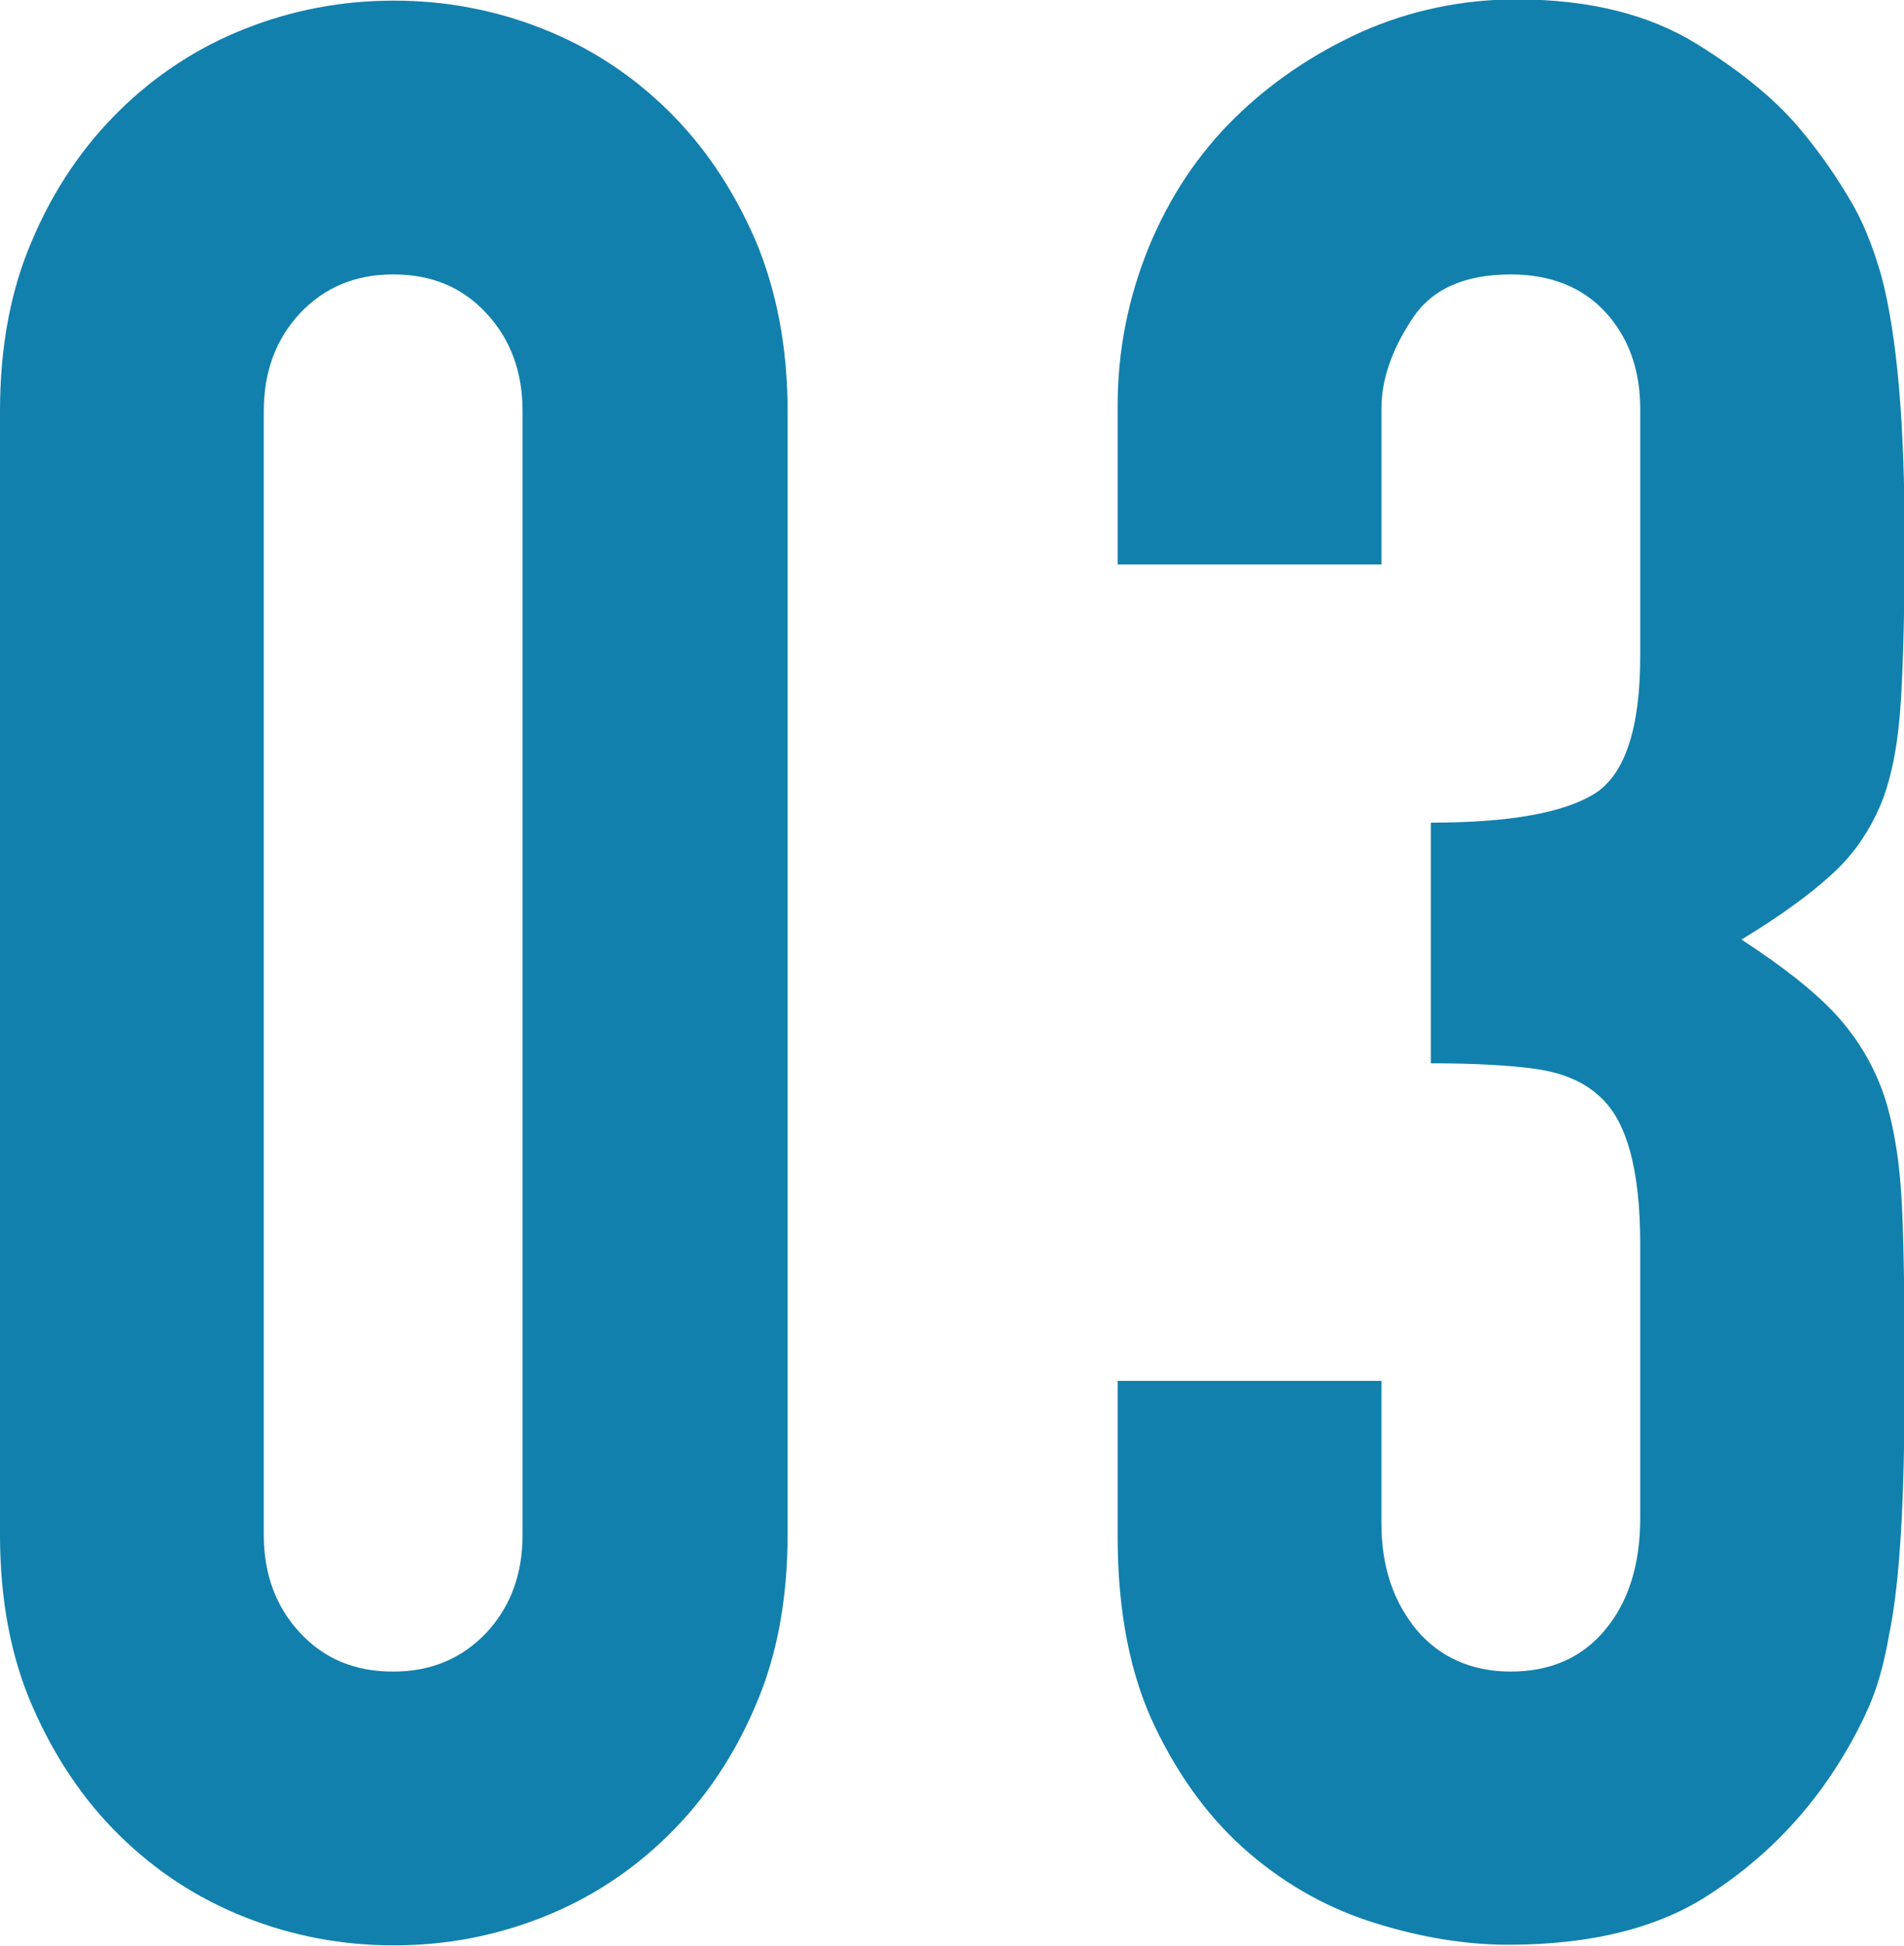
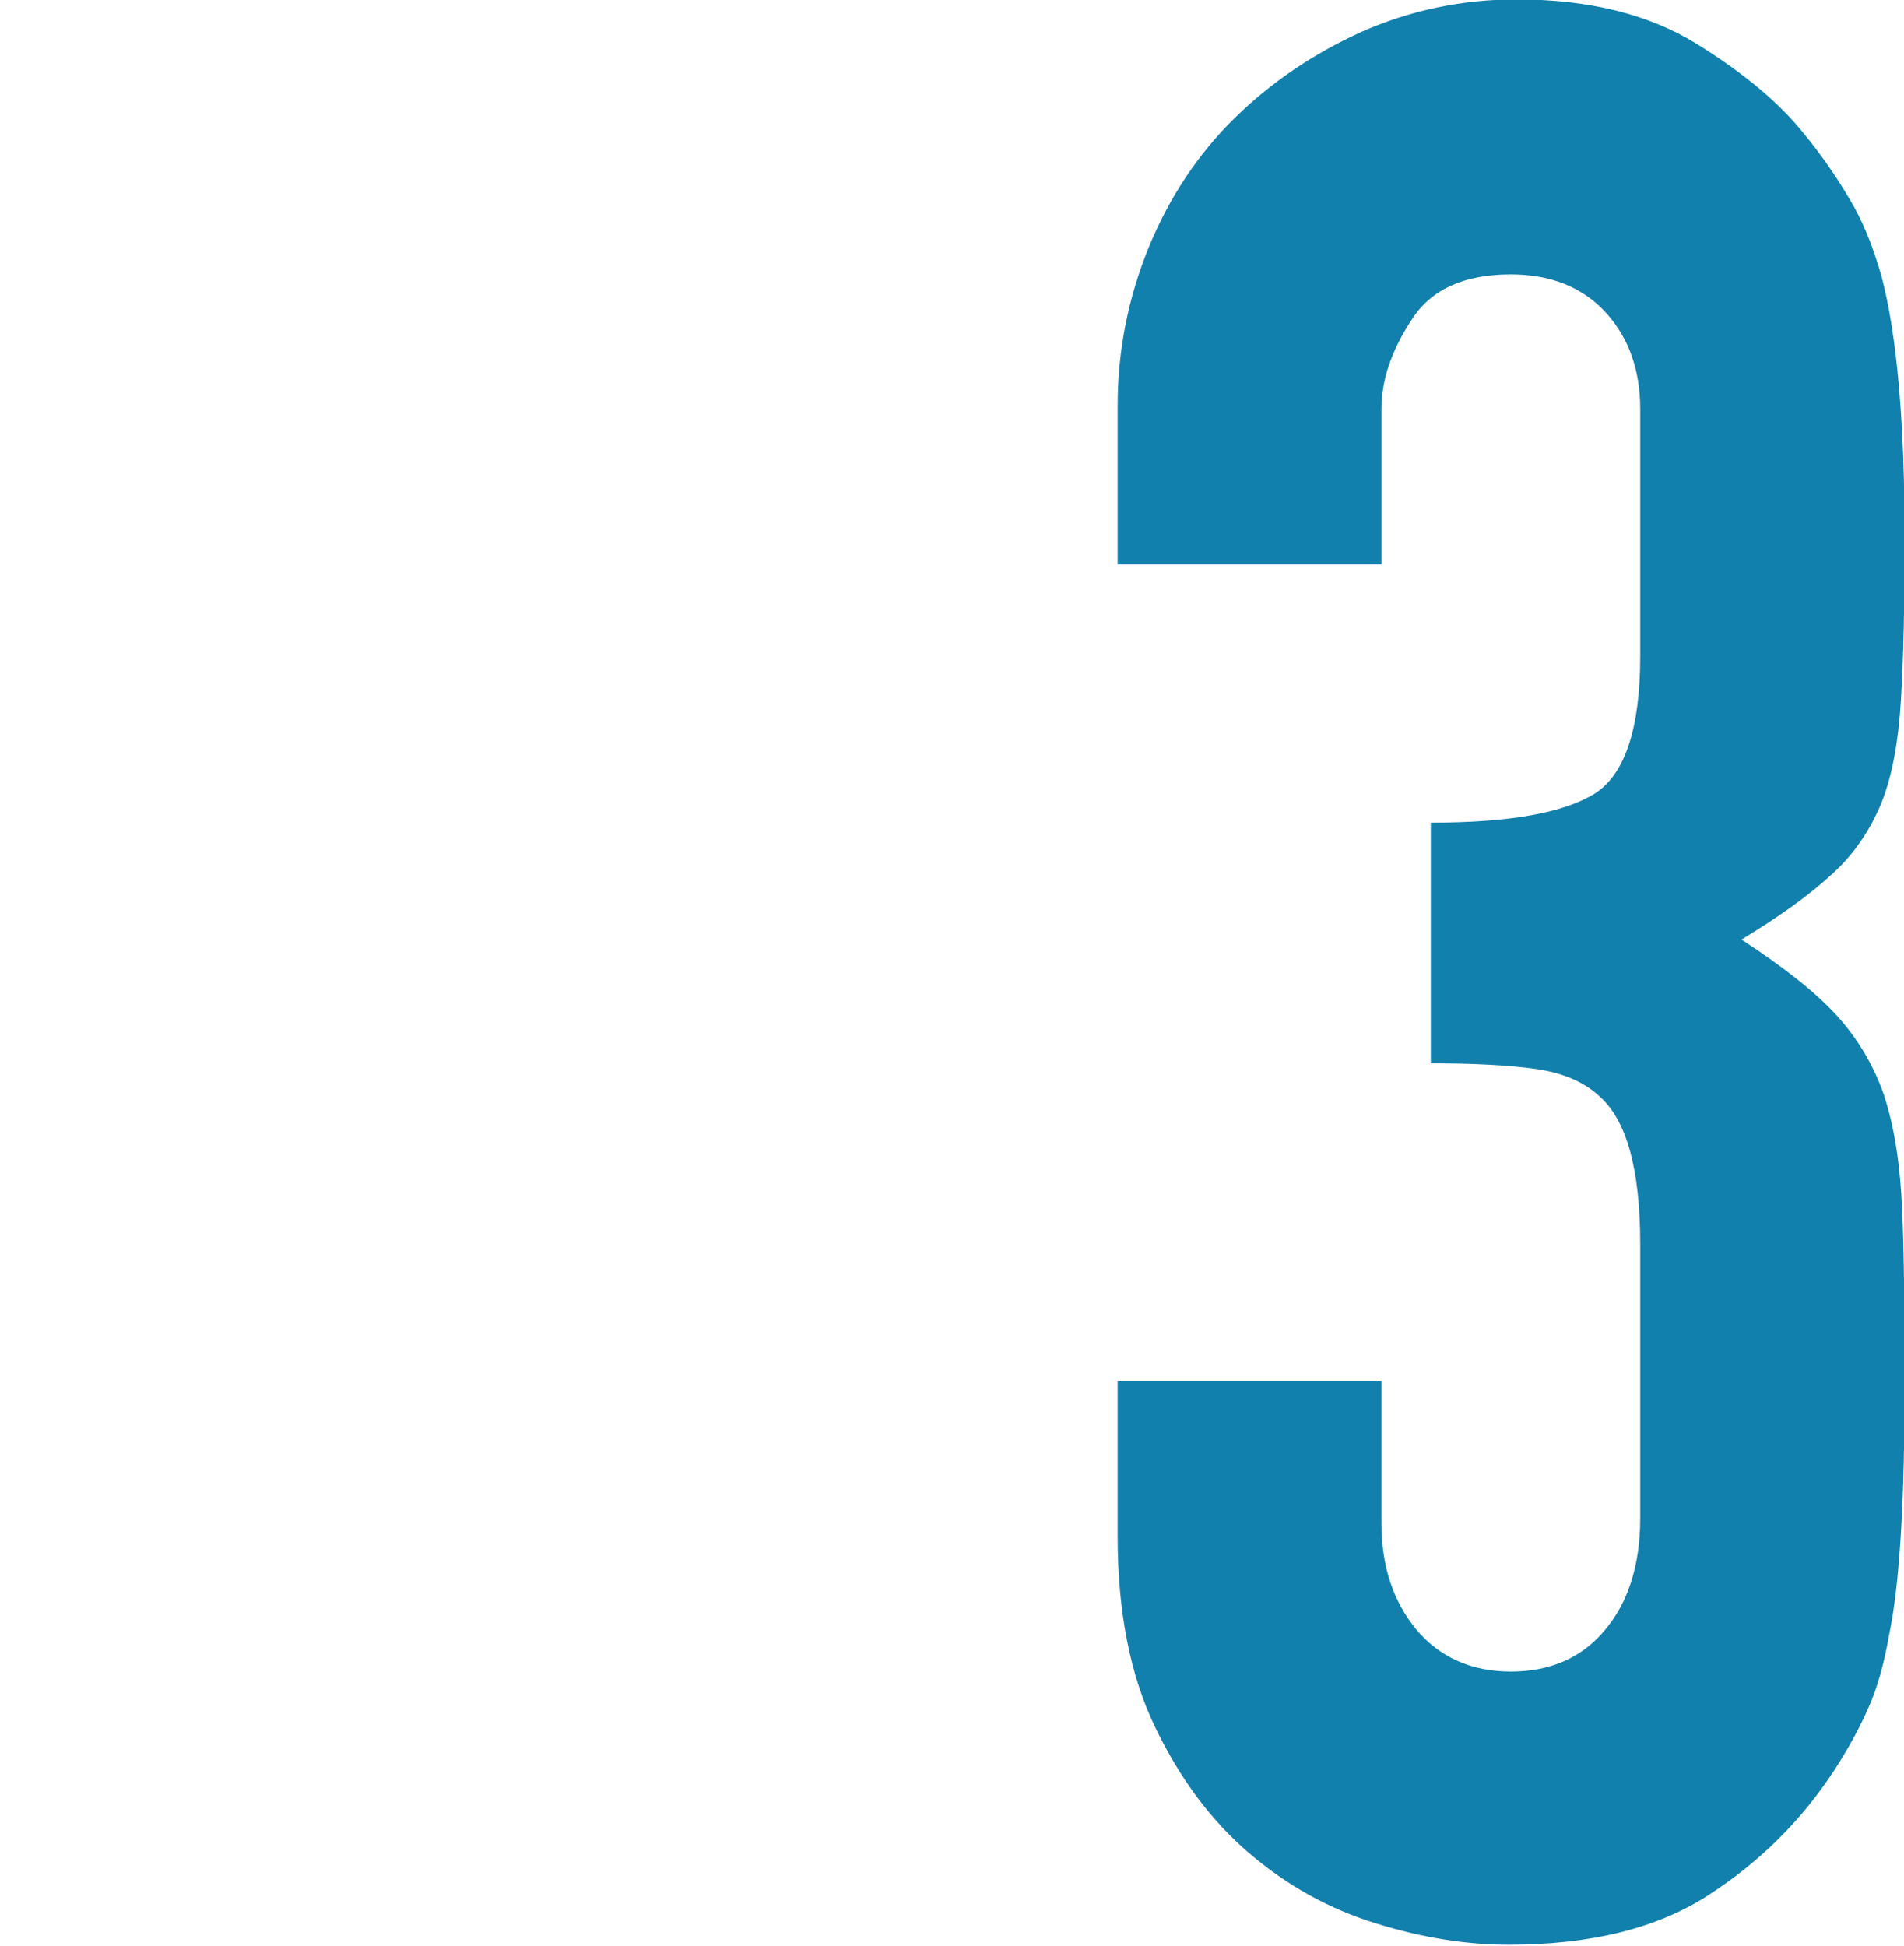
<svg xmlns="http://www.w3.org/2000/svg" id="_レイヤー_2" width="30.46" height="31.13" viewBox="0 0 30.46 31.13">
  <defs>
    <style>.cls-1{fill:#1280ad;}</style>
  </defs>
  <g id="_背景">
    <g>
-       <path class="cls-1" d="M0,6.58c0-1.03,.17-1.95,.52-2.75,.34-.8,.81-1.49,1.39-2.06,.58-.57,1.25-1.01,2.01-1.31,.76-.3,1.55-.45,2.38-.45s1.62,.15,2.38,.45c.76,.3,1.43,.74,2.01,1.31,.58,.57,1.04,1.26,1.39,2.06,.34,.8,.52,1.72,.52,2.75V24.55c0,1.03-.17,1.95-.52,2.75-.34,.8-.81,1.49-1.39,2.06-.58,.57-1.25,1.01-2.01,1.31-.76,.3-1.55,.45-2.38,.45s-1.62-.15-2.38-.45c-.76-.3-1.43-.74-2.01-1.31-.58-.57-1.04-1.26-1.39-2.06-.35-.8-.52-1.72-.52-2.75V6.58ZM4.22,24.55c0,.63,.19,1.15,.58,1.57,.39,.42,.88,.62,1.49,.62s1.1-.21,1.49-.62c.39-.42,.58-.94,.58-1.57V6.58c0-.63-.19-1.15-.58-1.57s-.88-.62-1.49-.62-1.1,.21-1.49,.62c-.39,.42-.58,.94-.58,1.57V24.55Z" />
      <path class="cls-1" d="M22.89,13.16c1.27,0,2.14-.16,2.63-.47,.48-.31,.72-1.05,.72-2.19v-3.96c0-.63-.19-1.15-.56-1.55-.37-.4-.88-.6-1.51-.6-.75,0-1.28,.24-1.59,.73-.32,.49-.48,.96-.48,1.42v2.49h-4.22v-2.54c0-.89,.17-1.73,.5-2.54,.33-.8,.79-1.49,1.37-2.06,.58-.57,1.26-1.03,2.03-1.38,.77-.34,1.6-.52,2.48-.52,1.16,0,2.12,.24,2.88,.71s1.33,.95,1.72,1.44c.28,.34,.52,.69,.72,1.03,.21,.34,.38,.76,.52,1.25,.25,.95,.37,2.35,.37,4.21,0,1.06-.02,1.92-.06,2.58-.04,.66-.14,1.2-.31,1.63-.19,.46-.46,.85-.81,1.16-.35,.32-.82,.66-1.43,1.03,.66,.43,1.17,.83,1.51,1.2,.34,.37,.6,.8,.77,1.29,.17,.52,.26,1.13,.29,1.83,.03,.7,.04,1.6,.04,2.69,0,1-.02,1.84-.06,2.49-.04,.66-.1,1.2-.19,1.63-.08,.46-.19,.85-.33,1.16-.14,.32-.32,.65-.54,.99-.52,.8-1.19,1.47-2.01,2-.81,.53-1.88,.8-3.21,.8-.66,0-1.37-.11-2.11-.34-.75-.23-1.42-.6-2.03-1.12-.61-.52-1.11-1.19-1.51-2.02-.4-.83-.6-1.85-.6-3.05v-2.49h4.22v2.28c0,.69,.19,1.25,.56,1.7,.37,.44,.88,.67,1.51,.67s1.14-.22,1.51-.67c.37-.44,.56-1.04,.56-1.78v-4.39c0-1.2-.22-1.99-.66-2.37-.25-.23-.59-.37-1.01-.43-.43-.06-.99-.09-1.68-.09v-3.87Z" />
    </g>
  </g>
</svg>